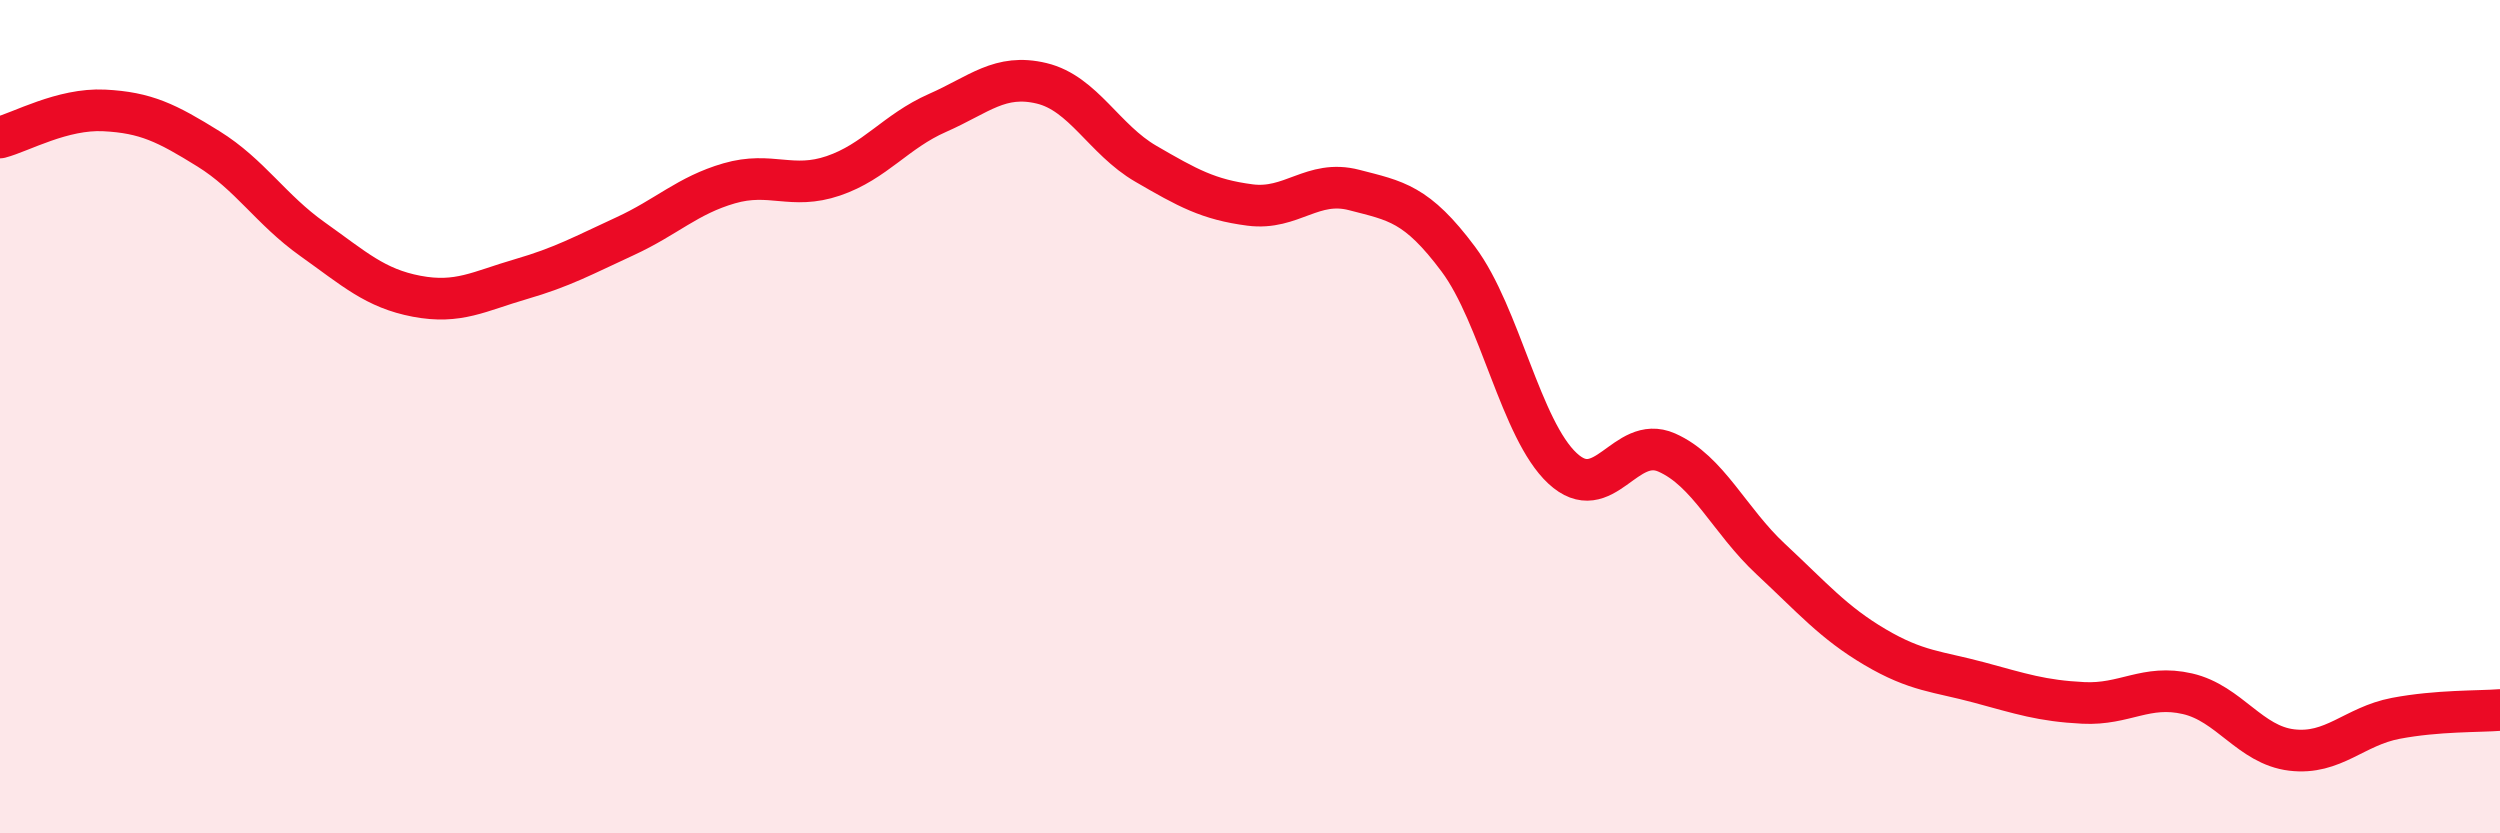
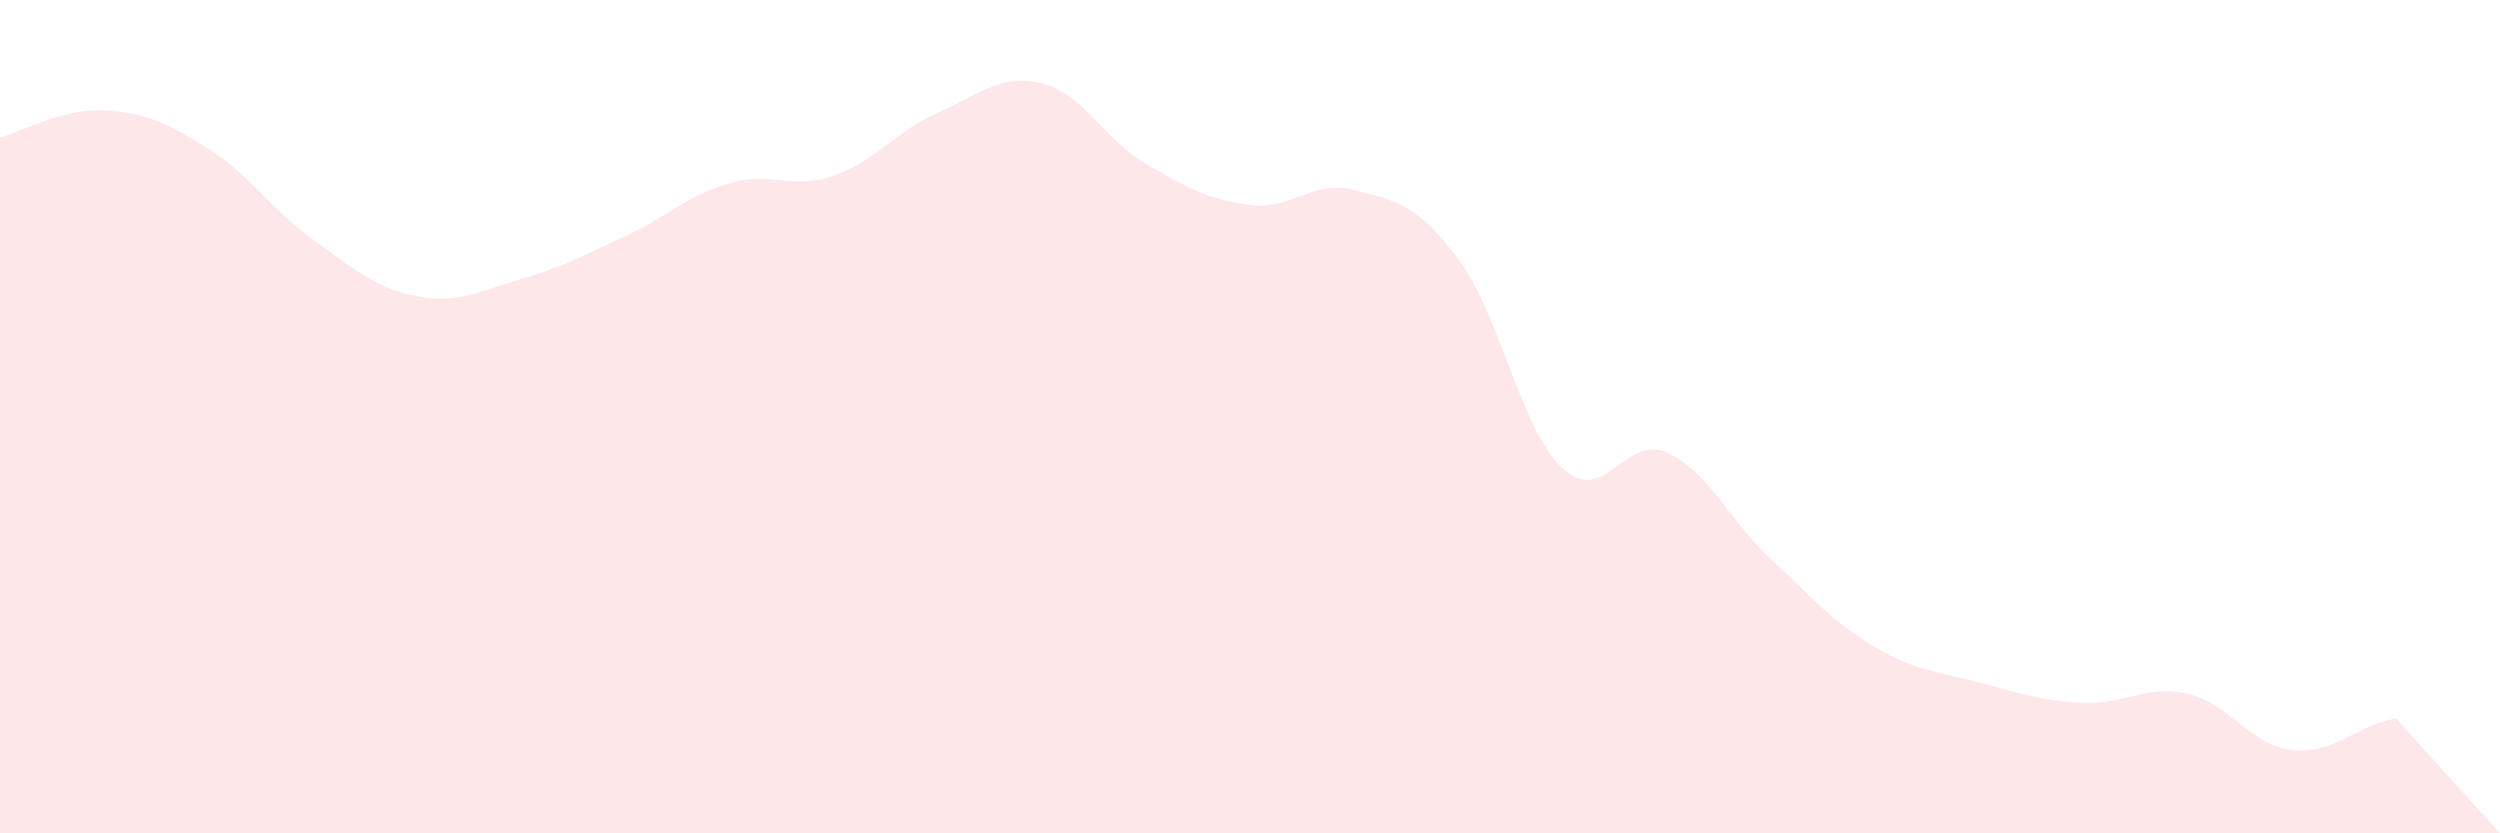
<svg xmlns="http://www.w3.org/2000/svg" width="60" height="20" viewBox="0 0 60 20">
-   <path d="M 0,3.3 C 0.5,3.17 1.5,2.6 2.5,2.65 C 3.5,2.7 4,2.95 5,3.57 C 6,4.19 6.5,5.03 7.5,5.74 C 8.5,6.45 9,6.92 10,7.11 C 11,7.3 11.5,6.99 12.5,6.7 C 13.5,6.41 14,6.13 15,5.67 C 16,5.21 16.5,4.69 17.5,4.4 C 18.5,4.11 19,4.56 20,4.22 C 21,3.88 21.5,3.15 22.5,2.71 C 23.5,2.27 24,1.76 25,2 C 26,2.24 26.5,3.35 27.5,3.93 C 28.5,4.51 29,4.79 30,4.92 C 31,5.05 31.5,4.3 32.5,4.56 C 33.5,4.82 34,4.88 35,6.22 C 36,7.56 36.5,10.31 37.5,11.24 C 38.5,12.17 39,10.42 40,10.86 C 41,11.3 41.5,12.49 42.5,13.42 C 43.5,14.35 44,14.94 45,15.53 C 46,16.12 46.5,16.11 47.5,16.38 C 48.5,16.65 49,16.82 50,16.87 C 51,16.92 51.5,16.42 52.5,16.65 C 53.5,16.88 54,17.88 55,18 C 56,18.12 56.5,17.43 57.5,17.24 C 58.5,17.05 59.5,17.08 60,17.04L60 20L0 20Z" fill="#EB0A25" opacity="0.1" stroke-linecap="round" stroke-linejoin="round" />
-   <path d="M 0,3.3 C 0.5,3.17 1.5,2.6 2.5,2.65 C 3.5,2.7 4,2.95 5,3.57 C 6,4.19 6.5,5.03 7.5,5.74 C 8.5,6.45 9,6.92 10,7.11 C 11,7.3 11.5,6.99 12.5,6.7 C 13.5,6.41 14,6.13 15,5.67 C 16,5.21 16.5,4.69 17.5,4.4 C 18.5,4.11 19,4.56 20,4.22 C 21,3.88 21.5,3.15 22.5,2.71 C 23.5,2.27 24,1.76 25,2 C 26,2.24 26.5,3.35 27.5,3.93 C 28.5,4.51 29,4.79 30,4.92 C 31,5.05 31.5,4.3 32.5,4.56 C 33.5,4.82 34,4.88 35,6.22 C 36,7.56 36.5,10.31 37.5,11.24 C 38.5,12.17 39,10.42 40,10.86 C 41,11.3 41.5,12.49 42.5,13.42 C 43.5,14.35 44,14.94 45,15.53 C 46,16.12 46.5,16.11 47.5,16.38 C 48.5,16.65 49,16.82 50,16.87 C 51,16.92 51.5,16.42 52.5,16.65 C 53.5,16.88 54,17.88 55,18 C 56,18.12 56.5,17.43 57.5,17.24 C 58.5,17.05 59.5,17.08 60,17.04" stroke="#EB0A25" stroke-width="1" fill="none" stroke-linecap="round" stroke-linejoin="round" />
+   <path d="M 0,3.3 C 0.5,3.17 1.5,2.6 2.5,2.65 C 3.5,2.7 4,2.95 5,3.57 C 6,4.19 6.5,5.03 7.5,5.74 C 8.5,6.45 9,6.92 10,7.11 C 11,7.3 11.5,6.99 12.5,6.7 C 13.5,6.41 14,6.13 15,5.67 C 16,5.21 16.5,4.69 17.5,4.4 C 18.5,4.11 19,4.56 20,4.22 C 21,3.88 21.5,3.15 22.5,2.71 C 23.5,2.27 24,1.76 25,2 C 26,2.24 26.5,3.35 27.5,3.93 C 28.5,4.51 29,4.79 30,4.92 C 31,5.05 31.5,4.3 32.5,4.56 C 33.5,4.82 34,4.88 35,6.22 C 36,7.56 36.5,10.31 37.5,11.24 C 38.5,12.17 39,10.42 40,10.86 C 41,11.3 41.5,12.49 42.5,13.42 C 43.5,14.35 44,14.94 45,15.53 C 46,16.12 46.5,16.11 47.5,16.38 C 48.5,16.65 49,16.82 50,16.87 C 51,16.92 51.5,16.42 52.5,16.65 C 53.5,16.88 54,17.88 55,18 C 56,18.12 56.5,17.43 57.5,17.24 L60 20L0 20Z" fill="#EB0A25" opacity="0.1" stroke-linecap="round" stroke-linejoin="round" />
</svg>